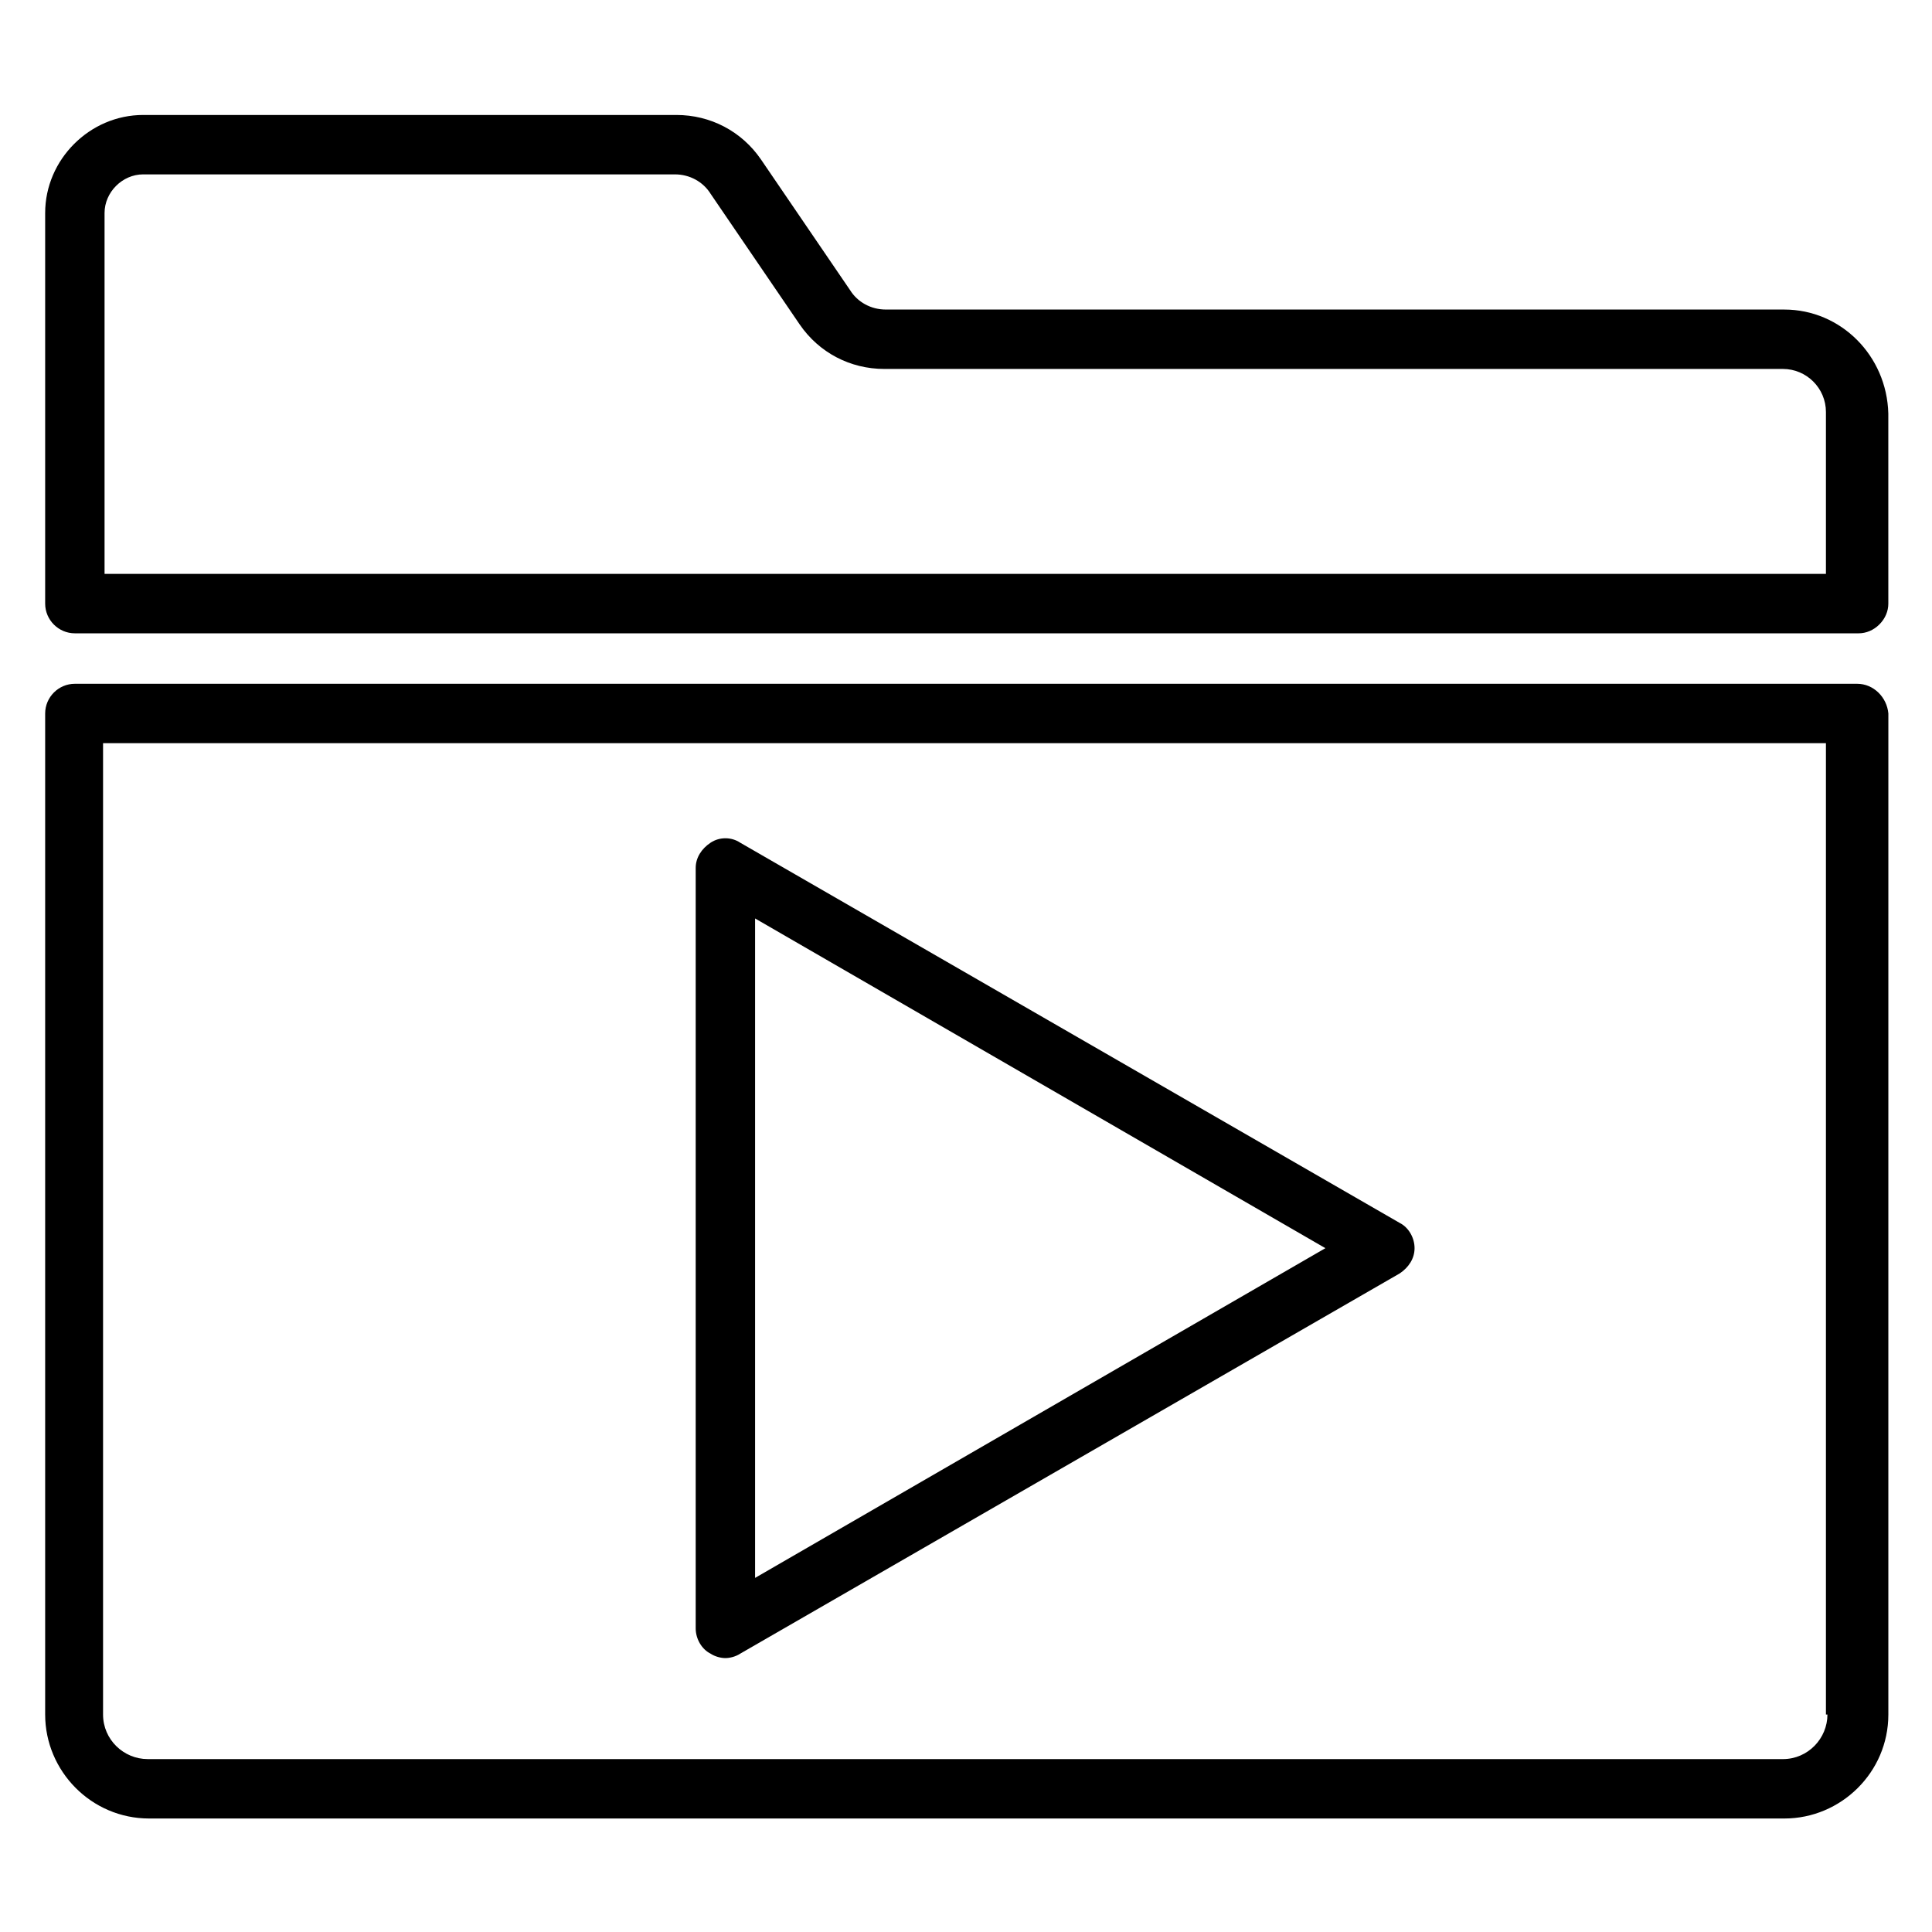
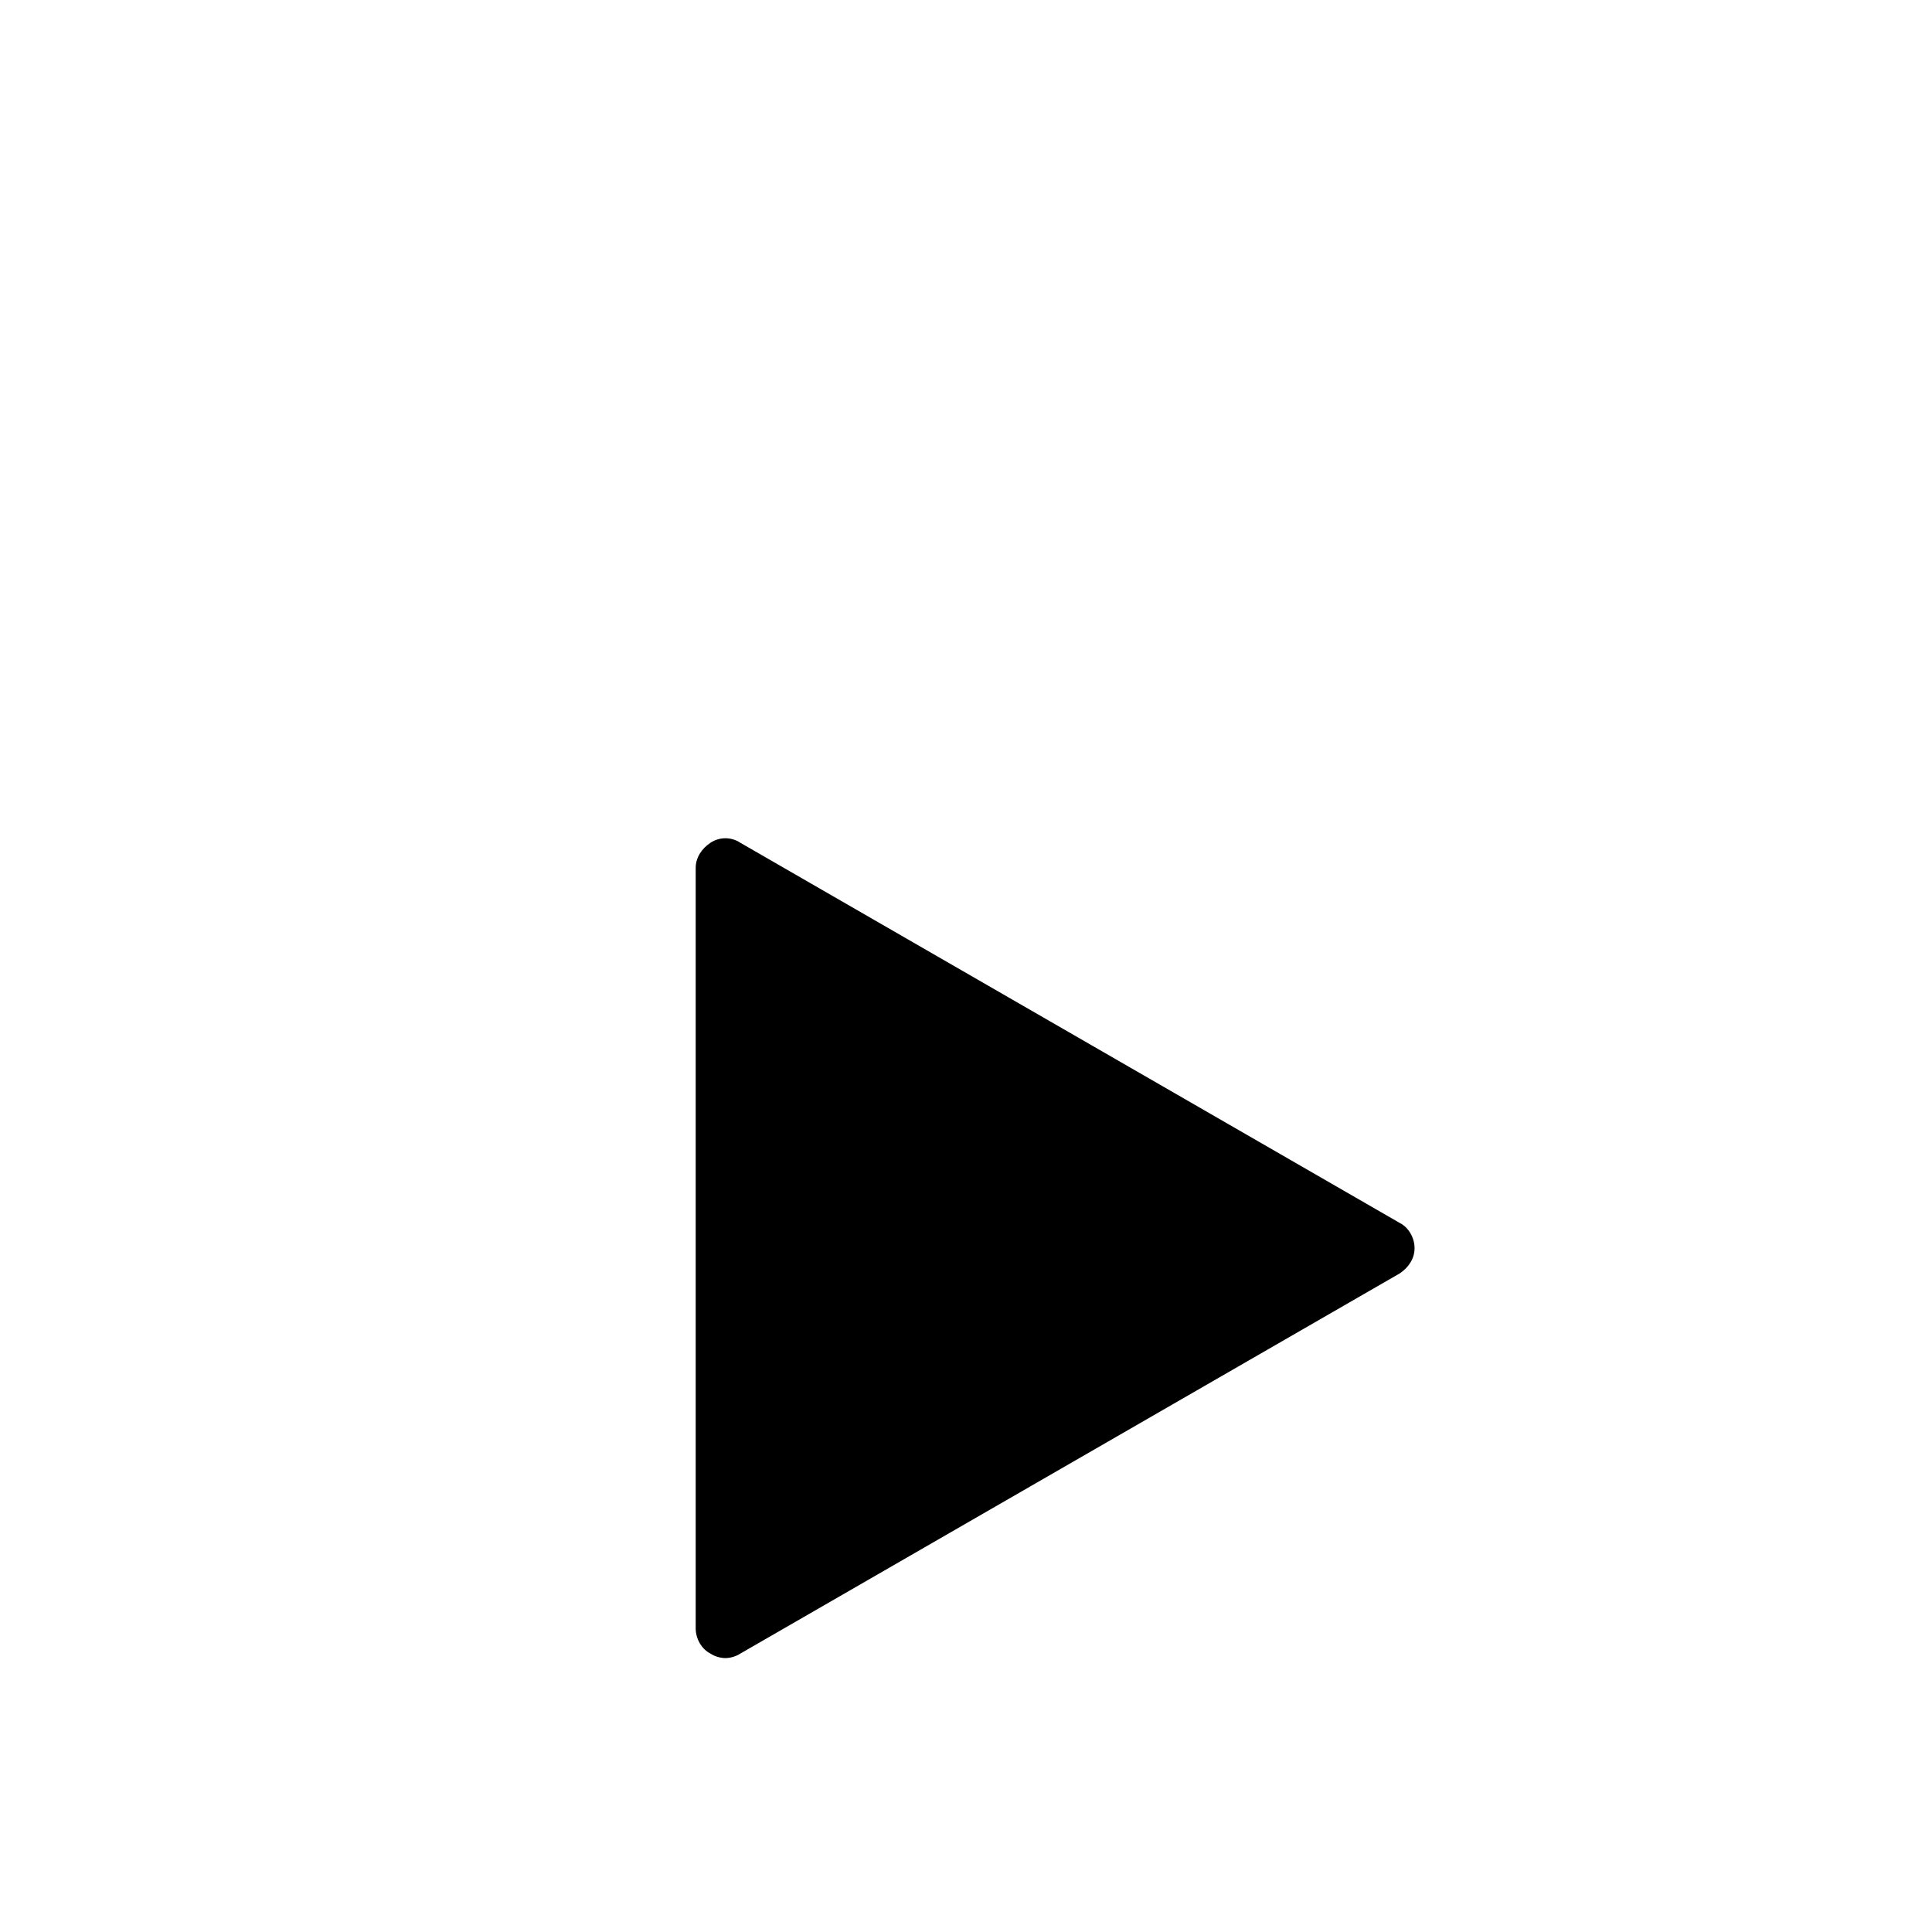
<svg xmlns="http://www.w3.org/2000/svg" fill="#000000" width="800px" height="800px" version="1.1" viewBox="144 144 512 512">
  <g>
-     <path d="m616.87 226.03h-238.13c-3.938 0-7.477-1.969-9.445-5.117l-23.617-34.637c-5.117-7.477-13.383-11.809-22.434-11.809h-141.3c-14.168 0-25.977 11.809-25.977 25.977v103.52c0 4.328 3.543 7.871 7.871 7.871h472.71c1.969 0 3.938-0.789 5.512-2.363 1.574-1.574 2.363-3.543 2.363-5.512l-0.004-50.375c-0.395-15.352-12.598-27.551-27.555-27.551zm11.418 70.059h-456.58v-95.645c0-5.512 4.723-10.234 10.234-10.234h140.91c3.938 0 7.477 1.969 9.445 5.117l23.617 34.637c5.117 7.477 13.383 11.809 22.434 11.809h238.13c6.297 0 11.414 5.117 11.414 11.414v42.902z" />
-     <path d="m636.16 325.21h-472.32c-4.328 0-7.871 3.543-7.871 7.871v265.29c0 14.957 12.203 27.551 27.551 27.551h433.36c14.957 0 27.551-12.203 27.551-27.551l0.004-265.29c-0.395-4.328-3.938-7.871-8.266-7.871zm-7.871 273.16c0 6.297-5.117 11.809-11.809 11.809l-433.36-0.004c-6.297 0-11.809-5.117-11.809-11.809v-257.41h456.58v257.42z" />
-     <path d="m332.3 582.23c1.18 0.789 2.754 1.18 3.938 1.18 1.18 0 2.754-0.395 3.938-1.18l174.76-100.76c2.363-1.574 3.938-3.938 3.938-6.691s-1.574-5.512-3.938-6.691l-174.76-100.76c-2.363-1.574-5.512-1.574-7.871 0-2.363 1.574-3.938 3.938-3.938 6.691v201.52c0 2.758 1.574 5.512 3.938 6.691zm11.805-194.83 151.14 87.379-151.14 87.379z" />
+     <path d="m332.3 582.23c1.18 0.789 2.754 1.18 3.938 1.18 1.18 0 2.754-0.395 3.938-1.18l174.76-100.76c2.363-1.574 3.938-3.938 3.938-6.691s-1.574-5.512-3.938-6.691l-174.76-100.76c-2.363-1.574-5.512-1.574-7.871 0-2.363 1.574-3.938 3.938-3.938 6.691v201.52c0 2.758 1.574 5.512 3.938 6.691zz" />
  </g>
</svg>